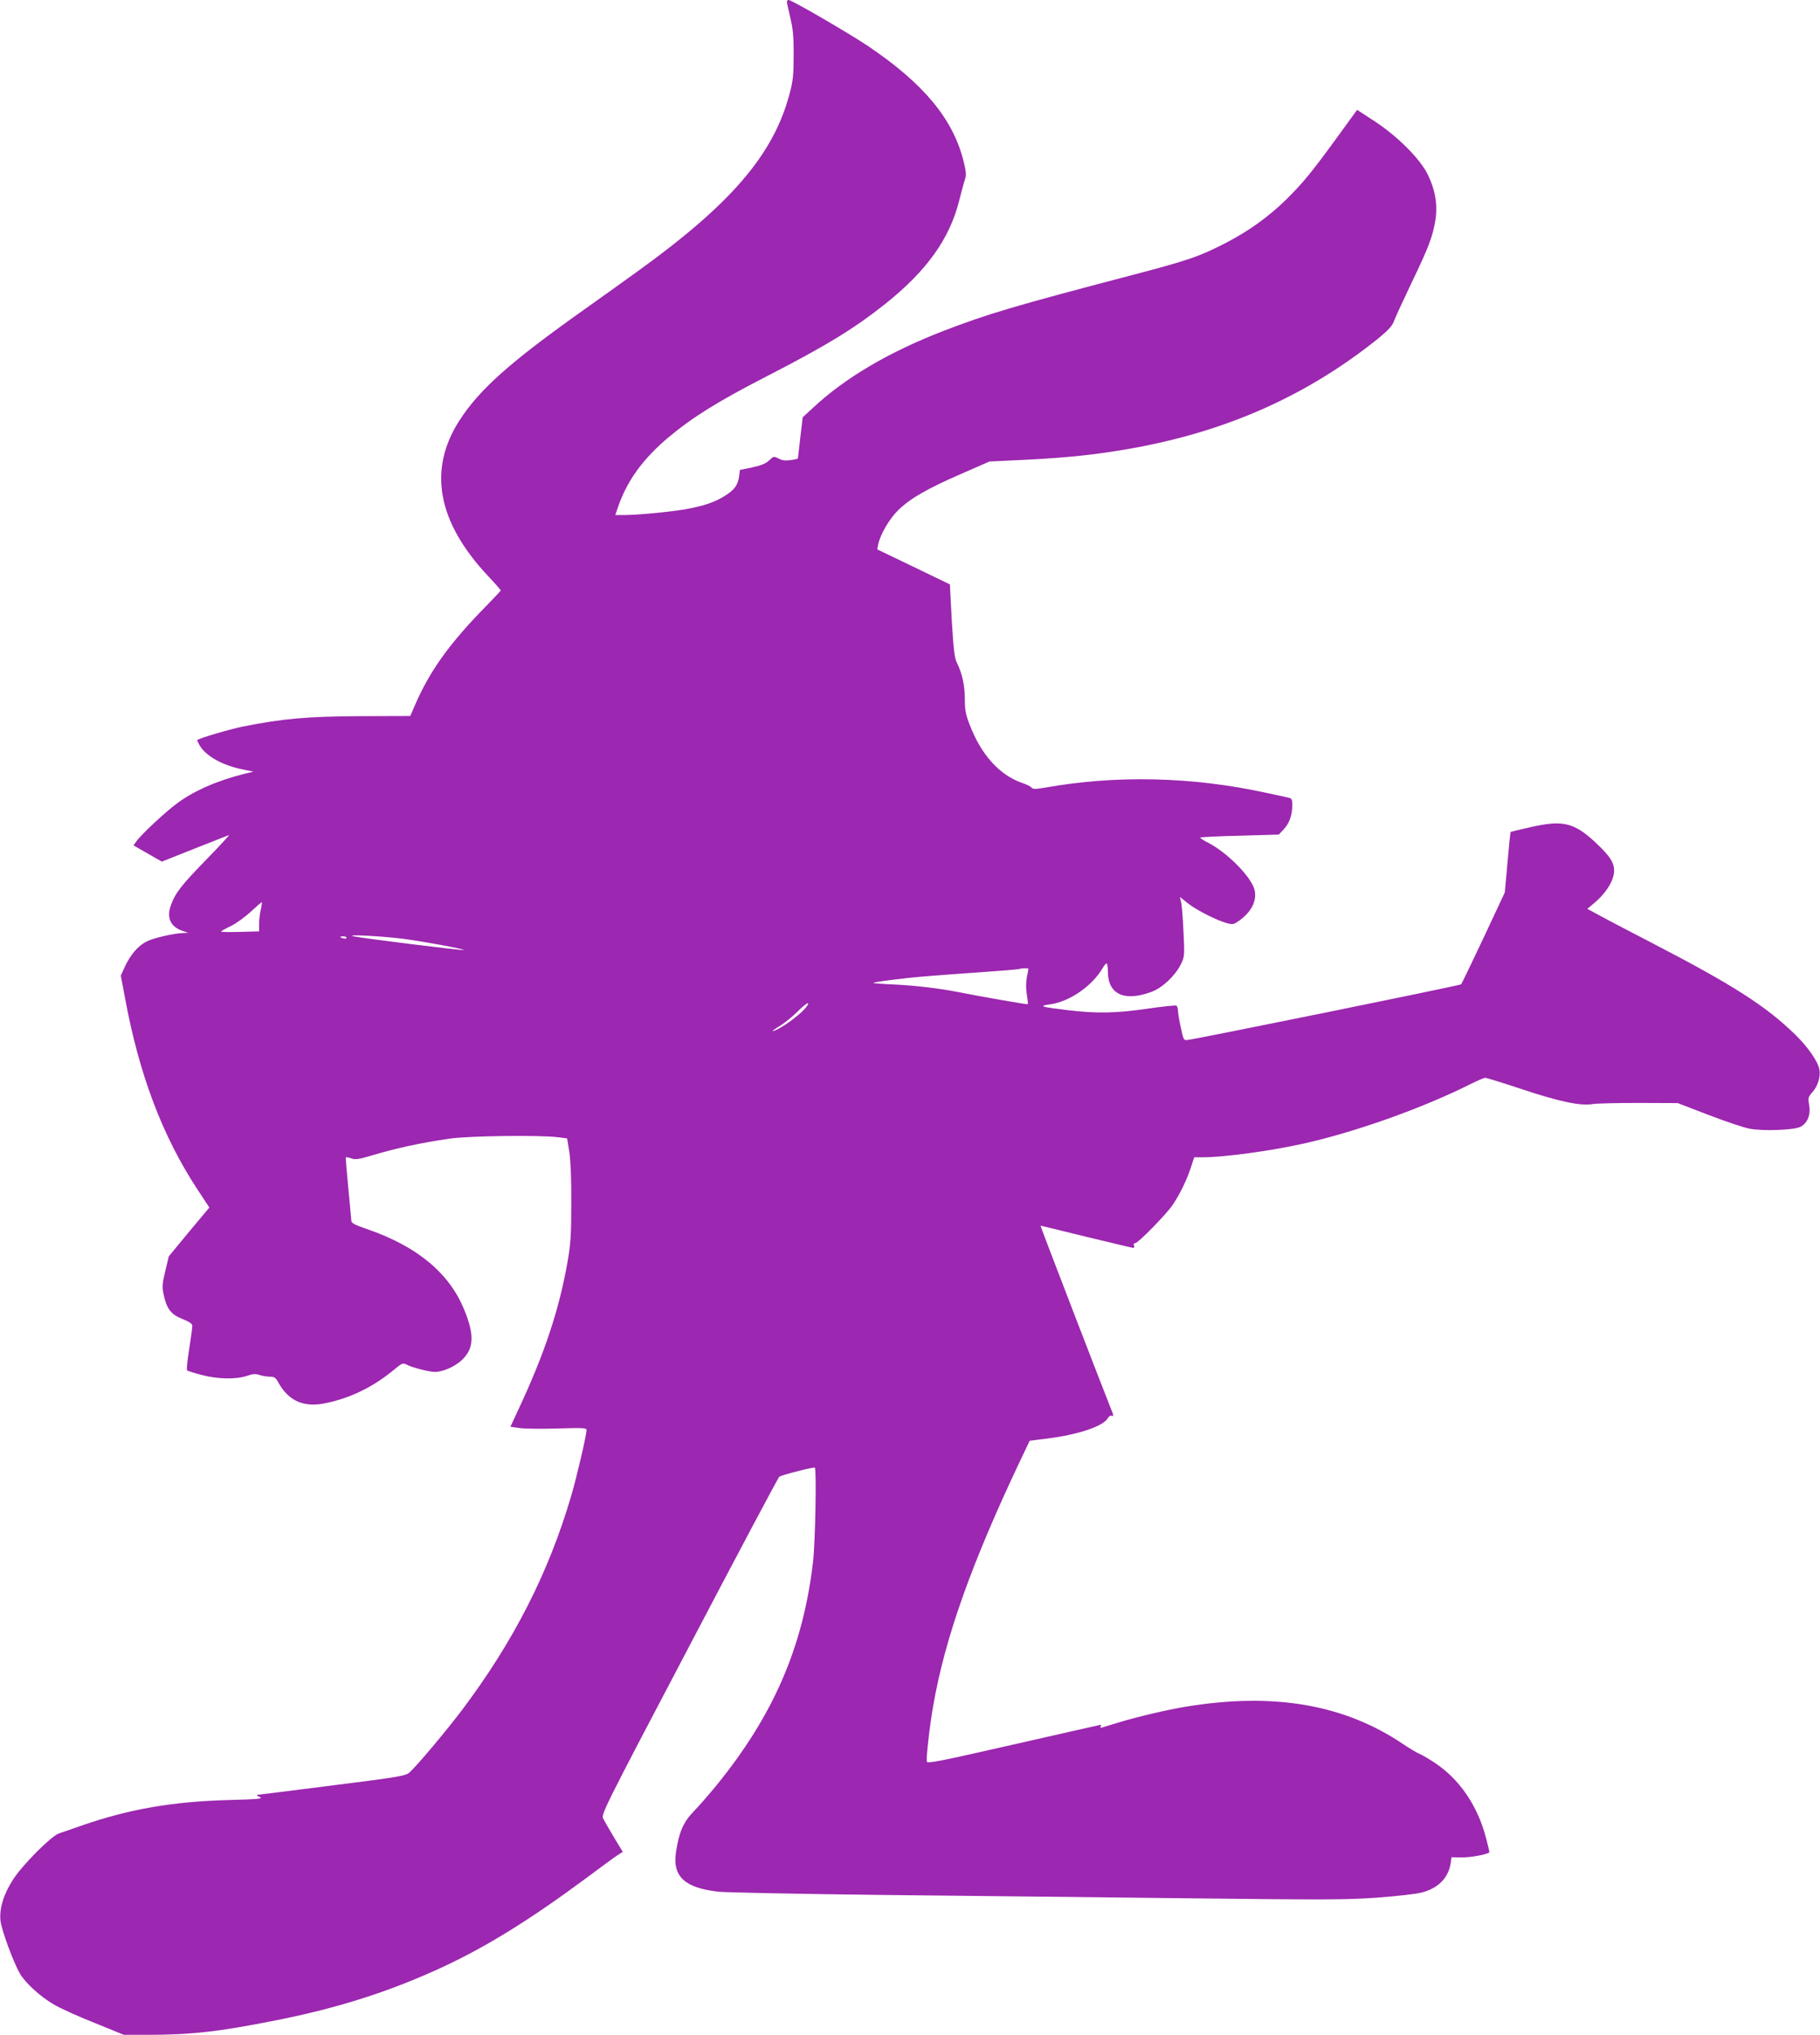
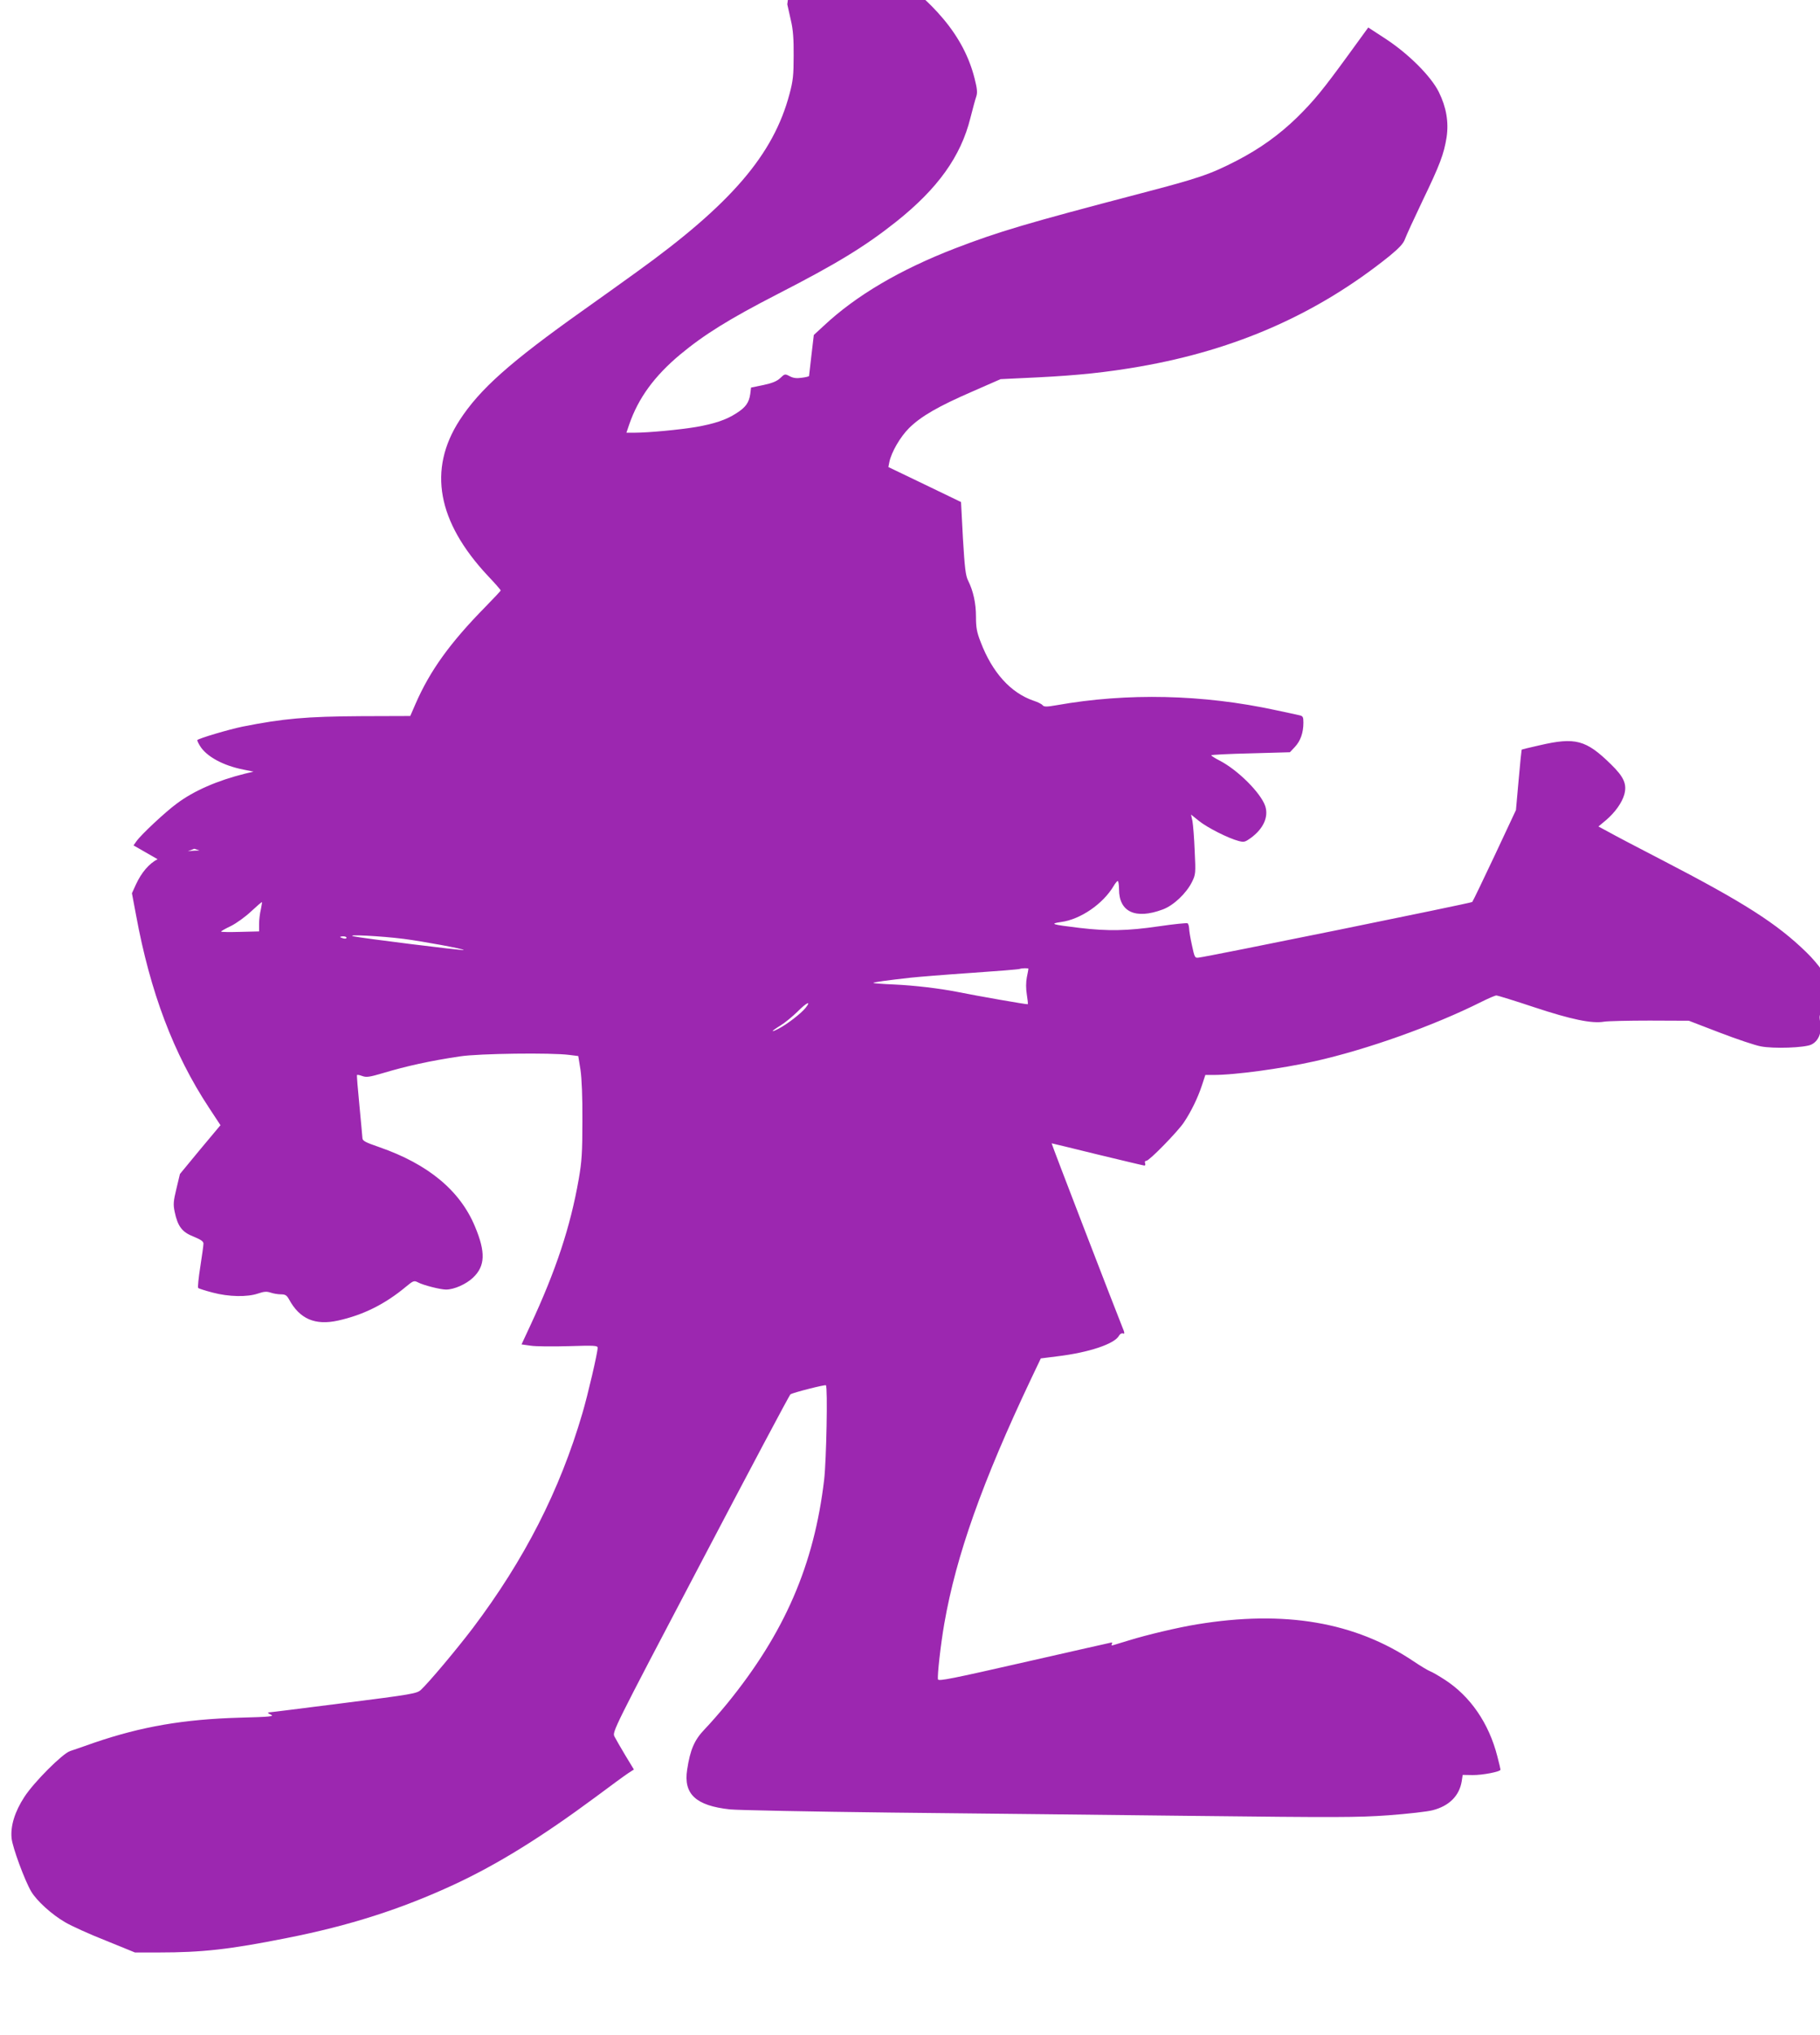
<svg xmlns="http://www.w3.org/2000/svg" version="1.0" width="1145pt" height="1280pt" viewBox="0 0 1145 1280" preserveAspectRatio="xMidYMid meet">
  <g transform="translate(0,1280) scale(0.1,-0.1)" fill="#9c27b0" stroke="none">
-     <path d="M4953 12773 c4 -16 14 -62 23 -103 13 -53 18 -117 17 -220 0 -123 -4 -160 -26 -241 -101 -382 -368 -693 -963 -1121 -82 -59 -232 -167 -334 -239 -461 -327 -652 -497 -779 -693 -200 -310 -140 -638 178 -978 45 -47 81 -89 81 -92 0 -3 -43 -49 -96 -103 -223 -227 -349 -402 -440 -611 l-33 -76 -308 -1 c-348 -2 -491 -15 -748 -66 -87 -18 -272 -73 -283 -84 -3 -2 5 -19 16 -37 41 -67 146 -124 273 -149 l64 -13 -55 -13 c-172 -43 -320 -107 -428 -188 -70 -51 -223 -194 -253 -236 l-19 -27 89 -51 89 -51 204 81 c111 44 210 83 218 86 8 4 -53 -63 -136 -148 -163 -167 -202 -217 -229 -294 -29 -80 -1 -137 77 -162 l33 -11 -32 -1 c-61 -2 -185 -31 -230 -53 -54 -27 -103 -84 -138 -160 l-25 -55 26 -138 c89 -484 236 -873 458 -1210 l73 -111 -128 -153 -127 -154 -22 -92 c-19 -79 -21 -99 -11 -146 19 -92 47 -128 119 -156 46 -19 62 -30 62 -44 0 -11 -9 -76 -20 -146 -11 -69 -17 -130 -13 -133 4 -4 45 -17 91 -29 101 -27 218 -29 285 -6 38 13 55 14 79 6 17 -6 46 -11 65 -11 28 0 37 -6 51 -31 67 -124 164 -166 309 -134 158 35 295 103 427 213 46 38 51 40 76 27 34 -18 141 -45 176 -45 51 0 127 34 170 75 77 73 80 160 12 322 -94 226 -294 392 -602 499 -90 31 -106 40 -106 58 -1 11 -9 104 -19 206 -10 102 -17 187 -15 190 3 2 18 -1 34 -7 25 -9 46 -6 127 18 150 45 299 78 488 106 117 18 575 24 687 9 l56 -7 14 -87 c8 -55 13 -172 12 -322 0 -199 -4 -255 -23 -365 -53 -302 -143 -574 -306 -924 l-54 -116 57 -8 c31 -5 139 -6 240 -3 160 5 182 4 182 -10 0 -31 -62 -297 -96 -412 -142 -485 -364 -920 -689 -1351 -101 -133 -277 -343 -328 -390 -25 -22 -56 -28 -484 -82 -252 -32 -465 -59 -473 -59 -8 -1 -2 -7 14 -14 24 -11 -3 -14 -195 -19 -354 -10 -619 -56 -915 -157 -65 -23 -134 -47 -153 -53 -48 -16 -228 -196 -288 -289 -60 -92 -88 -183 -80 -260 6 -58 82 -264 123 -334 34 -58 129 -145 214 -194 39 -23 153 -75 255 -115 l184 -75 148 0 c276 0 447 19 808 91 395 78 718 182 1047 334 276 128 551 298 898 555 91 68 181 134 201 147 l37 24 -54 89 c-29 49 -60 102 -68 118 -15 29 -12 36 541 1088 306 583 560 1062 566 1065 16 11 217 62 223 57 12 -12 3 -471 -11 -593 -63 -537 -249 -966 -611 -1410 -45 -55 -109 -128 -142 -162 -64 -67 -90 -128 -109 -253 -24 -154 55 -227 270 -250 50 -5 508 -14 1017 -20 509 -5 1371 -15 1915 -21 881 -10 1014 -10 1210 4 121 9 246 23 279 32 104 27 167 91 182 182 l6 40 62 -1 c61 -1 176 21 176 34 0 4 -9 42 -20 84 -53 208 -170 378 -331 482 -37 24 -78 48 -92 53 -13 5 -60 33 -103 62 -369 248 -812 324 -1364 233 -118 -19 -319 -67 -425 -100 -44 -13 -88 -27 -99 -30 -12 -4 -16 -2 -12 5 4 6 4 11 -1 11 -4 -1 -251 -56 -548 -124 -452 -103 -541 -121 -544 -108 -5 23 17 221 40 352 74 425 238 889 547 1541 l60 126 103 13 c200 24 361 78 389 130 6 11 16 17 25 14 12 -5 11 4 -5 42 -46 114 -447 1154 -444 1154 1 0 131 -31 288 -70 158 -38 291 -70 296 -70 5 0 7 7 4 15 -4 9 0 15 8 15 18 0 195 181 235 240 46 68 89 157 114 233 l22 67 51 0 c136 0 424 39 636 86 331 74 751 224 1050 374 44 22 86 40 94 40 8 0 115 -33 238 -74 233 -77 362 -104 439 -91 23 4 153 7 288 7 l246 -1 195 -75 c107 -41 223 -80 257 -86 80 -16 277 -9 318 11 45 21 68 76 57 137 -8 45 -7 51 19 80 35 39 54 99 45 145 -9 50 -73 142 -152 219 -186 181 -391 312 -908 580 -149 77 -300 156 -335 176 l-65 35 48 40 c57 49 100 109 115 162 17 64 -2 109 -84 189 -157 154 -224 172 -448 120 -62 -14 -113 -26 -114 -28 -1 -1 -10 -87 -19 -191 l-17 -189 -134 -286 c-74 -157 -137 -288 -141 -292 -7 -7 -1668 -345 -1722 -350 -23 -3 -25 2 -41 77 -10 44 -18 92 -18 107 -1 15 -5 29 -10 32 -5 3 -86 -5 -181 -19 -198 -29 -320 -31 -498 -10 -175 21 -192 26 -117 37 122 16 265 114 332 228 9 16 21 30 25 30 4 0 8 -24 8 -52 0 -143 104 -191 275 -127 68 25 148 101 184 173 23 47 24 55 17 195 -3 80 -10 165 -14 188 l-9 41 51 -41 c53 -42 183 -108 248 -125 34 -9 41 -7 76 18 80 58 114 133 92 201 -28 83 -171 226 -286 286 -30 15 -54 31 -54 34 0 3 111 9 248 12 l247 7 32 34 c35 38 53 89 53 152 0 37 -3 42 -27 47 -16 4 -82 18 -148 32 -457 99 -933 110 -1377 31 -63 -11 -80 -11 -89 0 -5 7 -31 20 -56 28 -144 49 -260 177 -333 368 -25 64 -30 92 -30 161 0 85 -17 162 -50 228 -15 29 -21 81 -32 264 l-12 229 -228 110 -229 110 6 31 c13 63 68 158 124 214 76 75 184 137 398 230 l178 78 230 11 c262 13 437 32 645 68 609 106 1119 332 1571 695 63 52 88 79 98 107 7 20 57 129 111 242 109 226 134 293 151 399 14 96 -2 189 -49 284 -49 99 -190 240 -335 335 l-109 71 -125 -172 c-161 -221 -214 -286 -322 -393 -112 -109 -234 -197 -381 -273 -167 -86 -238 -110 -605 -206 -721 -189 -892 -240 -1168 -346 -346 -134 -621 -296 -824 -486 l-63 -58 -15 -127 c-8 -69 -15 -128 -15 -131 0 -3 -20 -8 -44 -11 -33 -5 -54 -3 -77 9 -30 16 -32 16 -60 -11 -21 -20 -50 -32 -106 -44 l-78 -16 -5 -41 c-8 -54 -29 -84 -88 -121 -63 -41 -138 -66 -253 -86 -100 -17 -300 -36 -386 -36 l-52 0 18 53 c57 165 158 303 319 438 153 127 309 224 612 380 374 192 550 299 749 457 261 208 406 410 466 652 15 58 31 119 37 135 8 24 6 48 -11 115 -67 264 -252 486 -601 721 -121 81 -479 289 -498 289 -11 0 -13 -8 -9 -27z m-3312 -5694 c-6 -24 -11 -65 -11 -91 l0 -47 -120 -3 c-66 -2 -120 -1 -119 2 0 3 28 19 62 35 34 17 91 58 127 92 36 33 66 60 68 58 1 -1 -2 -22 -7 -46z m899 -185 c117 -15 383 -64 377 -70 -4 -5 -645 75 -692 86 -60 14 175 2 315 -16z m-360 7 c0 -5 -9 -7 -20 -4 -11 3 -20 7 -20 9 0 2 9 4 20 4 11 0 20 -4 20 -9z m4290 -195 c0 -2 -4 -26 -10 -54 -6 -32 -6 -72 0 -108 5 -32 8 -59 6 -61 -3 -3 -312 51 -446 78 -113 22 -266 40 -393 46 -75 3 -135 8 -133 10 4 5 84 16 236 33 47 5 218 19 380 30 162 11 300 22 305 25 13 5 55 6 55 1z m-1402 -246 c-28 -35 -117 -104 -170 -131 -54 -28 -47 -16 12 20 28 17 75 56 106 86 58 59 91 74 52 25z" />
+     <path d="M4953 12773 c4 -16 14 -62 23 -103 13 -53 18 -117 17 -220 0 -123 -4 -160 -26 -241 -101 -382 -368 -693 -963 -1121 -82 -59 -232 -167 -334 -239 -461 -327 -652 -497 -779 -693 -200 -310 -140 -638 178 -978 45 -47 81 -89 81 -92 0 -3 -43 -49 -96 -103 -223 -227 -349 -402 -440 -611 l-33 -76 -308 -1 c-348 -2 -491 -15 -748 -66 -87 -18 -272 -73 -283 -84 -3 -2 5 -19 16 -37 41 -67 146 -124 273 -149 l64 -13 -55 -13 c-172 -43 -320 -107 -428 -188 -70 -51 -223 -194 -253 -236 l-19 -27 89 -51 89 -51 204 81 l33 -11 -32 -1 c-61 -2 -185 -31 -230 -53 -54 -27 -103 -84 -138 -160 l-25 -55 26 -138 c89 -484 236 -873 458 -1210 l73 -111 -128 -153 -127 -154 -22 -92 c-19 -79 -21 -99 -11 -146 19 -92 47 -128 119 -156 46 -19 62 -30 62 -44 0 -11 -9 -76 -20 -146 -11 -69 -17 -130 -13 -133 4 -4 45 -17 91 -29 101 -27 218 -29 285 -6 38 13 55 14 79 6 17 -6 46 -11 65 -11 28 0 37 -6 51 -31 67 -124 164 -166 309 -134 158 35 295 103 427 213 46 38 51 40 76 27 34 -18 141 -45 176 -45 51 0 127 34 170 75 77 73 80 160 12 322 -94 226 -294 392 -602 499 -90 31 -106 40 -106 58 -1 11 -9 104 -19 206 -10 102 -17 187 -15 190 3 2 18 -1 34 -7 25 -9 46 -6 127 18 150 45 299 78 488 106 117 18 575 24 687 9 l56 -7 14 -87 c8 -55 13 -172 12 -322 0 -199 -4 -255 -23 -365 -53 -302 -143 -574 -306 -924 l-54 -116 57 -8 c31 -5 139 -6 240 -3 160 5 182 4 182 -10 0 -31 -62 -297 -96 -412 -142 -485 -364 -920 -689 -1351 -101 -133 -277 -343 -328 -390 -25 -22 -56 -28 -484 -82 -252 -32 -465 -59 -473 -59 -8 -1 -2 -7 14 -14 24 -11 -3 -14 -195 -19 -354 -10 -619 -56 -915 -157 -65 -23 -134 -47 -153 -53 -48 -16 -228 -196 -288 -289 -60 -92 -88 -183 -80 -260 6 -58 82 -264 123 -334 34 -58 129 -145 214 -194 39 -23 153 -75 255 -115 l184 -75 148 0 c276 0 447 19 808 91 395 78 718 182 1047 334 276 128 551 298 898 555 91 68 181 134 201 147 l37 24 -54 89 c-29 49 -60 102 -68 118 -15 29 -12 36 541 1088 306 583 560 1062 566 1065 16 11 217 62 223 57 12 -12 3 -471 -11 -593 -63 -537 -249 -966 -611 -1410 -45 -55 -109 -128 -142 -162 -64 -67 -90 -128 -109 -253 -24 -154 55 -227 270 -250 50 -5 508 -14 1017 -20 509 -5 1371 -15 1915 -21 881 -10 1014 -10 1210 4 121 9 246 23 279 32 104 27 167 91 182 182 l6 40 62 -1 c61 -1 176 21 176 34 0 4 -9 42 -20 84 -53 208 -170 378 -331 482 -37 24 -78 48 -92 53 -13 5 -60 33 -103 62 -369 248 -812 324 -1364 233 -118 -19 -319 -67 -425 -100 -44 -13 -88 -27 -99 -30 -12 -4 -16 -2 -12 5 4 6 4 11 -1 11 -4 -1 -251 -56 -548 -124 -452 -103 -541 -121 -544 -108 -5 23 17 221 40 352 74 425 238 889 547 1541 l60 126 103 13 c200 24 361 78 389 130 6 11 16 17 25 14 12 -5 11 4 -5 42 -46 114 -447 1154 -444 1154 1 0 131 -31 288 -70 158 -38 291 -70 296 -70 5 0 7 7 4 15 -4 9 0 15 8 15 18 0 195 181 235 240 46 68 89 157 114 233 l22 67 51 0 c136 0 424 39 636 86 331 74 751 224 1050 374 44 22 86 40 94 40 8 0 115 -33 238 -74 233 -77 362 -104 439 -91 23 4 153 7 288 7 l246 -1 195 -75 c107 -41 223 -80 257 -86 80 -16 277 -9 318 11 45 21 68 76 57 137 -8 45 -7 51 19 80 35 39 54 99 45 145 -9 50 -73 142 -152 219 -186 181 -391 312 -908 580 -149 77 -300 156 -335 176 l-65 35 48 40 c57 49 100 109 115 162 17 64 -2 109 -84 189 -157 154 -224 172 -448 120 -62 -14 -113 -26 -114 -28 -1 -1 -10 -87 -19 -191 l-17 -189 -134 -286 c-74 -157 -137 -288 -141 -292 -7 -7 -1668 -345 -1722 -350 -23 -3 -25 2 -41 77 -10 44 -18 92 -18 107 -1 15 -5 29 -10 32 -5 3 -86 -5 -181 -19 -198 -29 -320 -31 -498 -10 -175 21 -192 26 -117 37 122 16 265 114 332 228 9 16 21 30 25 30 4 0 8 -24 8 -52 0 -143 104 -191 275 -127 68 25 148 101 184 173 23 47 24 55 17 195 -3 80 -10 165 -14 188 l-9 41 51 -41 c53 -42 183 -108 248 -125 34 -9 41 -7 76 18 80 58 114 133 92 201 -28 83 -171 226 -286 286 -30 15 -54 31 -54 34 0 3 111 9 248 12 l247 7 32 34 c35 38 53 89 53 152 0 37 -3 42 -27 47 -16 4 -82 18 -148 32 -457 99 -933 110 -1377 31 -63 -11 -80 -11 -89 0 -5 7 -31 20 -56 28 -144 49 -260 177 -333 368 -25 64 -30 92 -30 161 0 85 -17 162 -50 228 -15 29 -21 81 -32 264 l-12 229 -228 110 -229 110 6 31 c13 63 68 158 124 214 76 75 184 137 398 230 l178 78 230 11 c262 13 437 32 645 68 609 106 1119 332 1571 695 63 52 88 79 98 107 7 20 57 129 111 242 109 226 134 293 151 399 14 96 -2 189 -49 284 -49 99 -190 240 -335 335 l-109 71 -125 -172 c-161 -221 -214 -286 -322 -393 -112 -109 -234 -197 -381 -273 -167 -86 -238 -110 -605 -206 -721 -189 -892 -240 -1168 -346 -346 -134 -621 -296 -824 -486 l-63 -58 -15 -127 c-8 -69 -15 -128 -15 -131 0 -3 -20 -8 -44 -11 -33 -5 -54 -3 -77 9 -30 16 -32 16 -60 -11 -21 -20 -50 -32 -106 -44 l-78 -16 -5 -41 c-8 -54 -29 -84 -88 -121 -63 -41 -138 -66 -253 -86 -100 -17 -300 -36 -386 -36 l-52 0 18 53 c57 165 158 303 319 438 153 127 309 224 612 380 374 192 550 299 749 457 261 208 406 410 466 652 15 58 31 119 37 135 8 24 6 48 -11 115 -67 264 -252 486 -601 721 -121 81 -479 289 -498 289 -11 0 -13 -8 -9 -27z m-3312 -5694 c-6 -24 -11 -65 -11 -91 l0 -47 -120 -3 c-66 -2 -120 -1 -119 2 0 3 28 19 62 35 34 17 91 58 127 92 36 33 66 60 68 58 1 -1 -2 -22 -7 -46z m899 -185 c117 -15 383 -64 377 -70 -4 -5 -645 75 -692 86 -60 14 175 2 315 -16z m-360 7 c0 -5 -9 -7 -20 -4 -11 3 -20 7 -20 9 0 2 9 4 20 4 11 0 20 -4 20 -9z m4290 -195 c0 -2 -4 -26 -10 -54 -6 -32 -6 -72 0 -108 5 -32 8 -59 6 -61 -3 -3 -312 51 -446 78 -113 22 -266 40 -393 46 -75 3 -135 8 -133 10 4 5 84 16 236 33 47 5 218 19 380 30 162 11 300 22 305 25 13 5 55 6 55 1z m-1402 -246 c-28 -35 -117 -104 -170 -131 -54 -28 -47 -16 12 20 28 17 75 56 106 86 58 59 91 74 52 25z" />
  </g>
</svg>